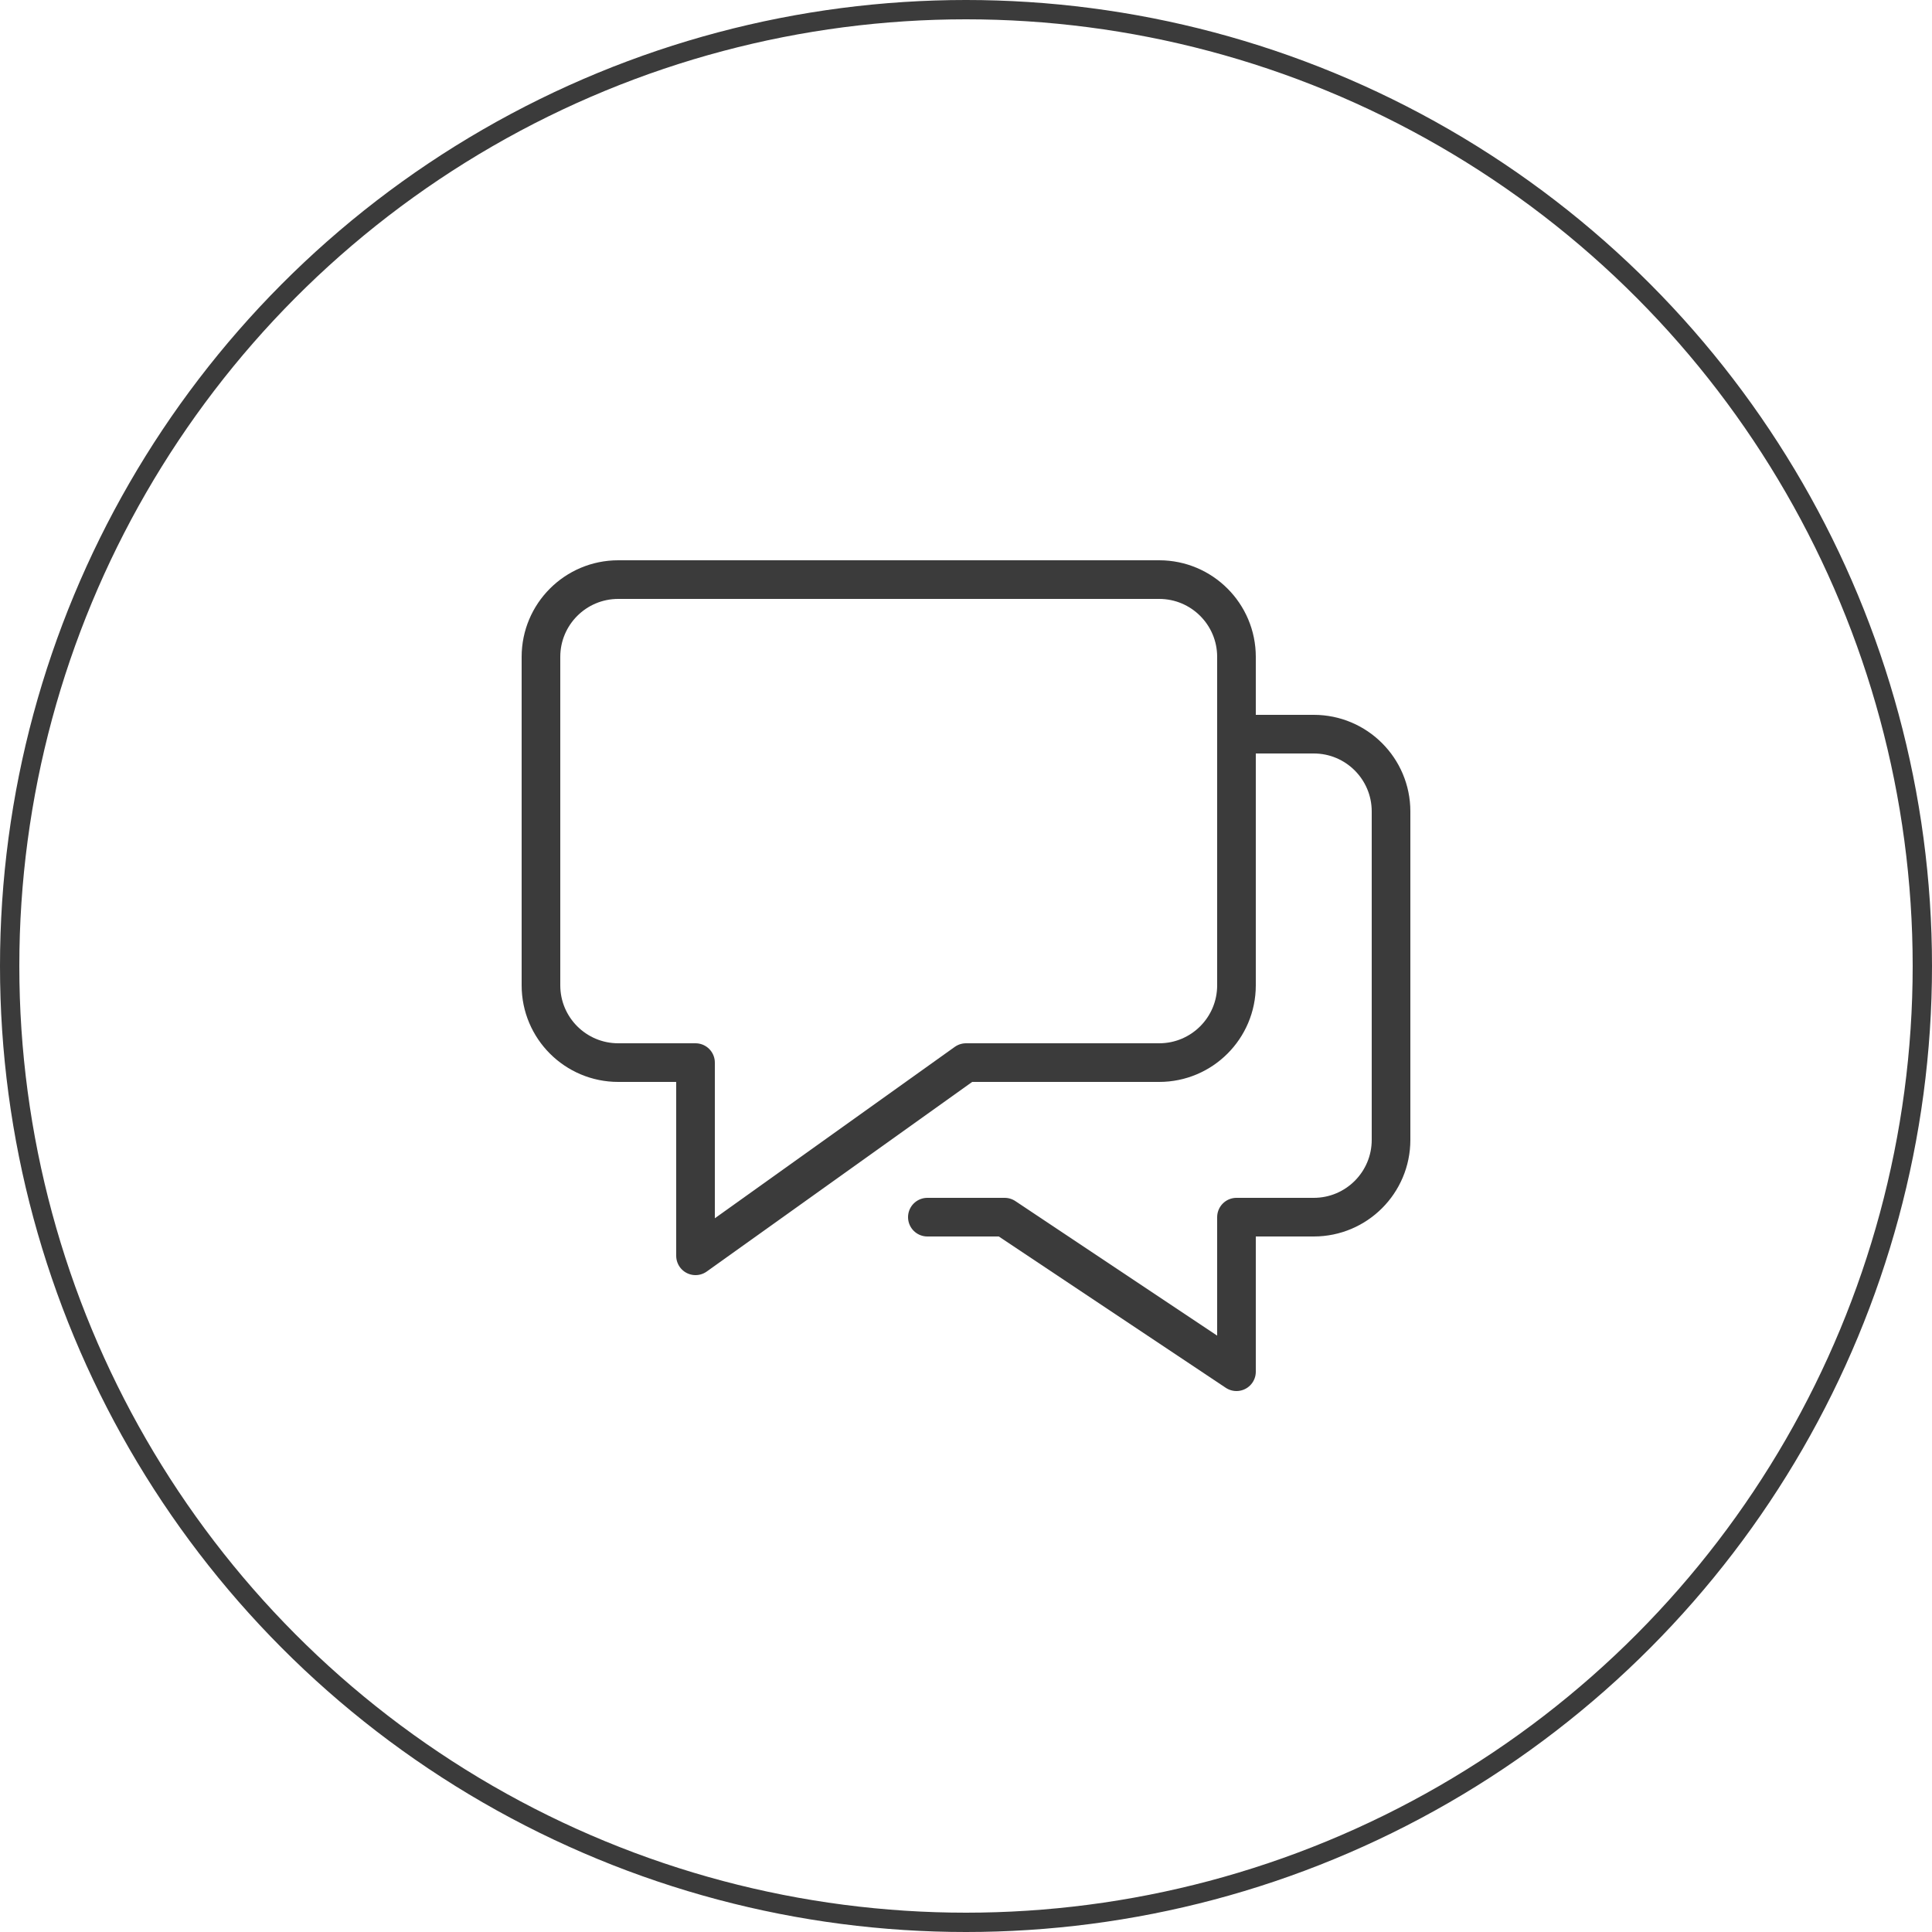
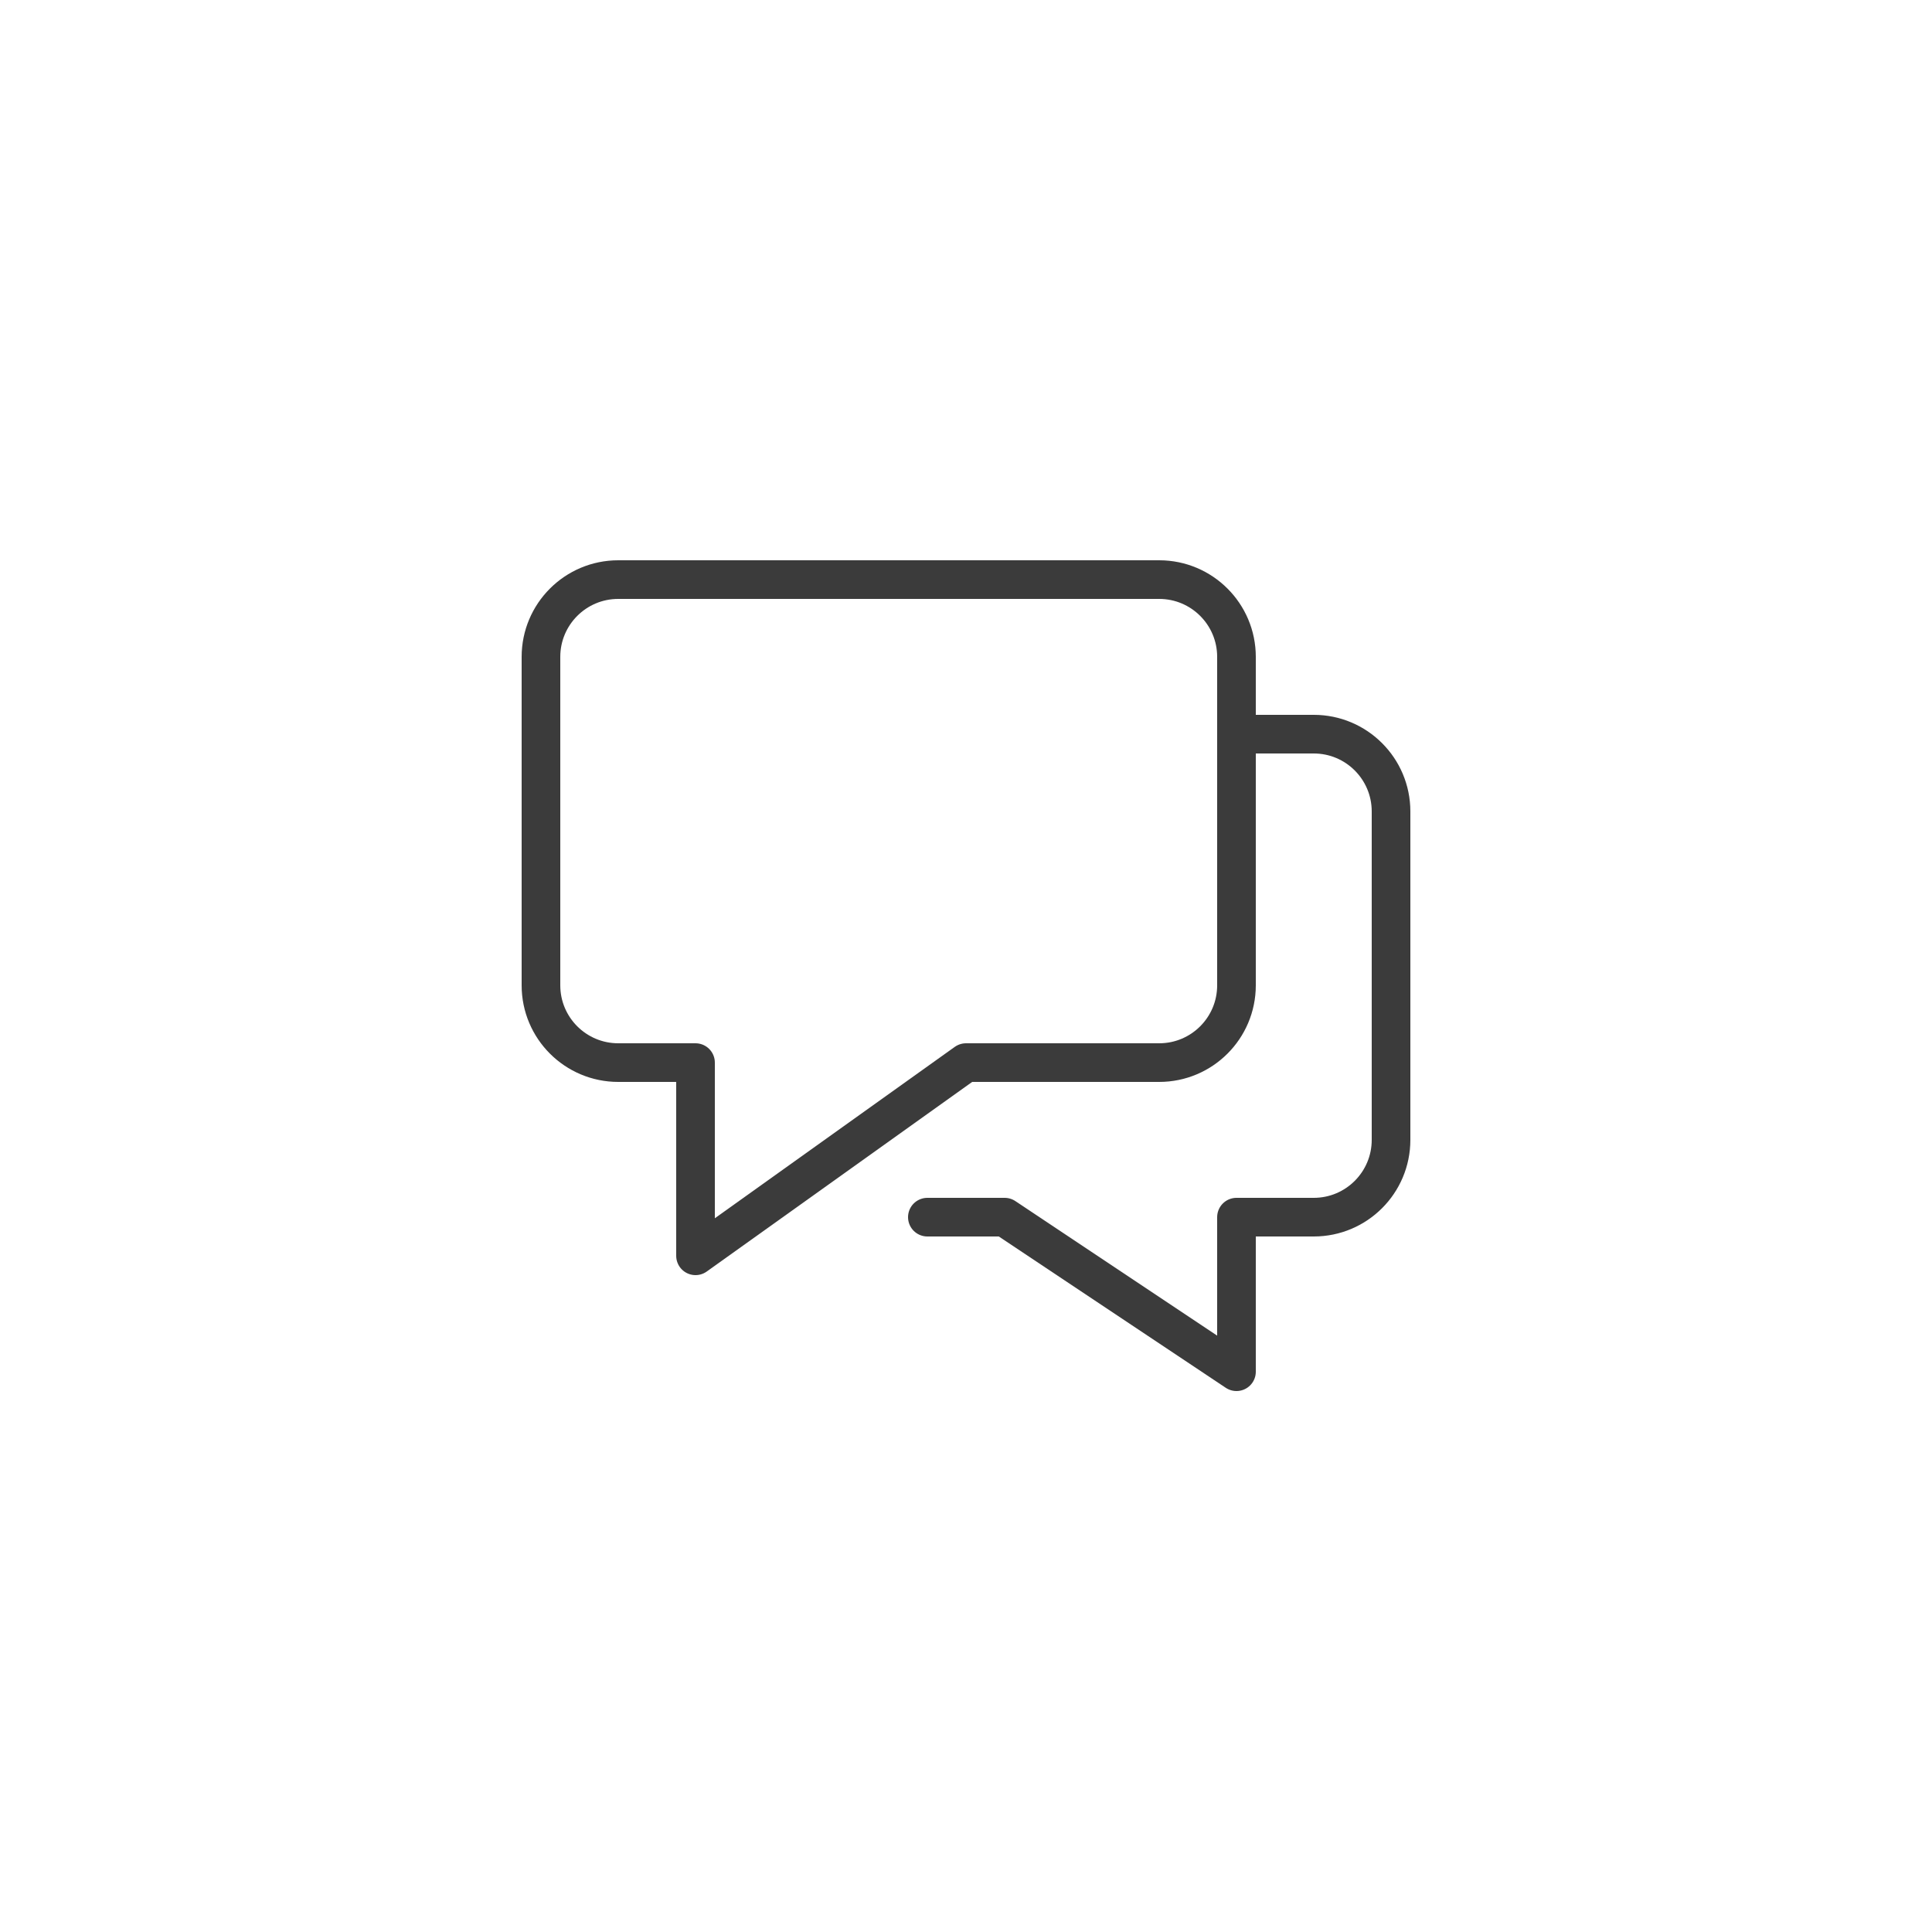
<svg xmlns="http://www.w3.org/2000/svg" width="100px" height="100px" viewBox="0 0 100 100">
  <title>Group 5</title>
  <desc>Created with Sketch.</desc>
  <g id="Page-1" stroke="none" stroke-width="1" fill="none" fill-rule="evenodd">
    <g id="Group-5" stroke="#3B3B3B">
-       <circle id="Oval" cx="50" cy="50" r="49.5" />
      <g id="b-chat" transform="translate(28, 30)" stroke-linecap="round" stroke-linejoin="round" stroke-width="2">
        <path d="M36,8 L40,8 C42.209,8 44,9.791 44,12 L44,29 C44,31.209 42.209,33 40,33 L36,33 L36,41 L24,33 L20,33" id="Path" />
        <path d="M32,0 L4,0 C1.791,0 0,1.791 0,4 L0,21 C0,23.209 1.791,25 4,25 L8,25 L8,35 L22,25 L32,25 C34.209,25 36,23.209 36,21 L36,4 C36,1.791 34.209,0 32,0 Z" id="Path" />
      </g>
    </g>
  </g>
</svg>